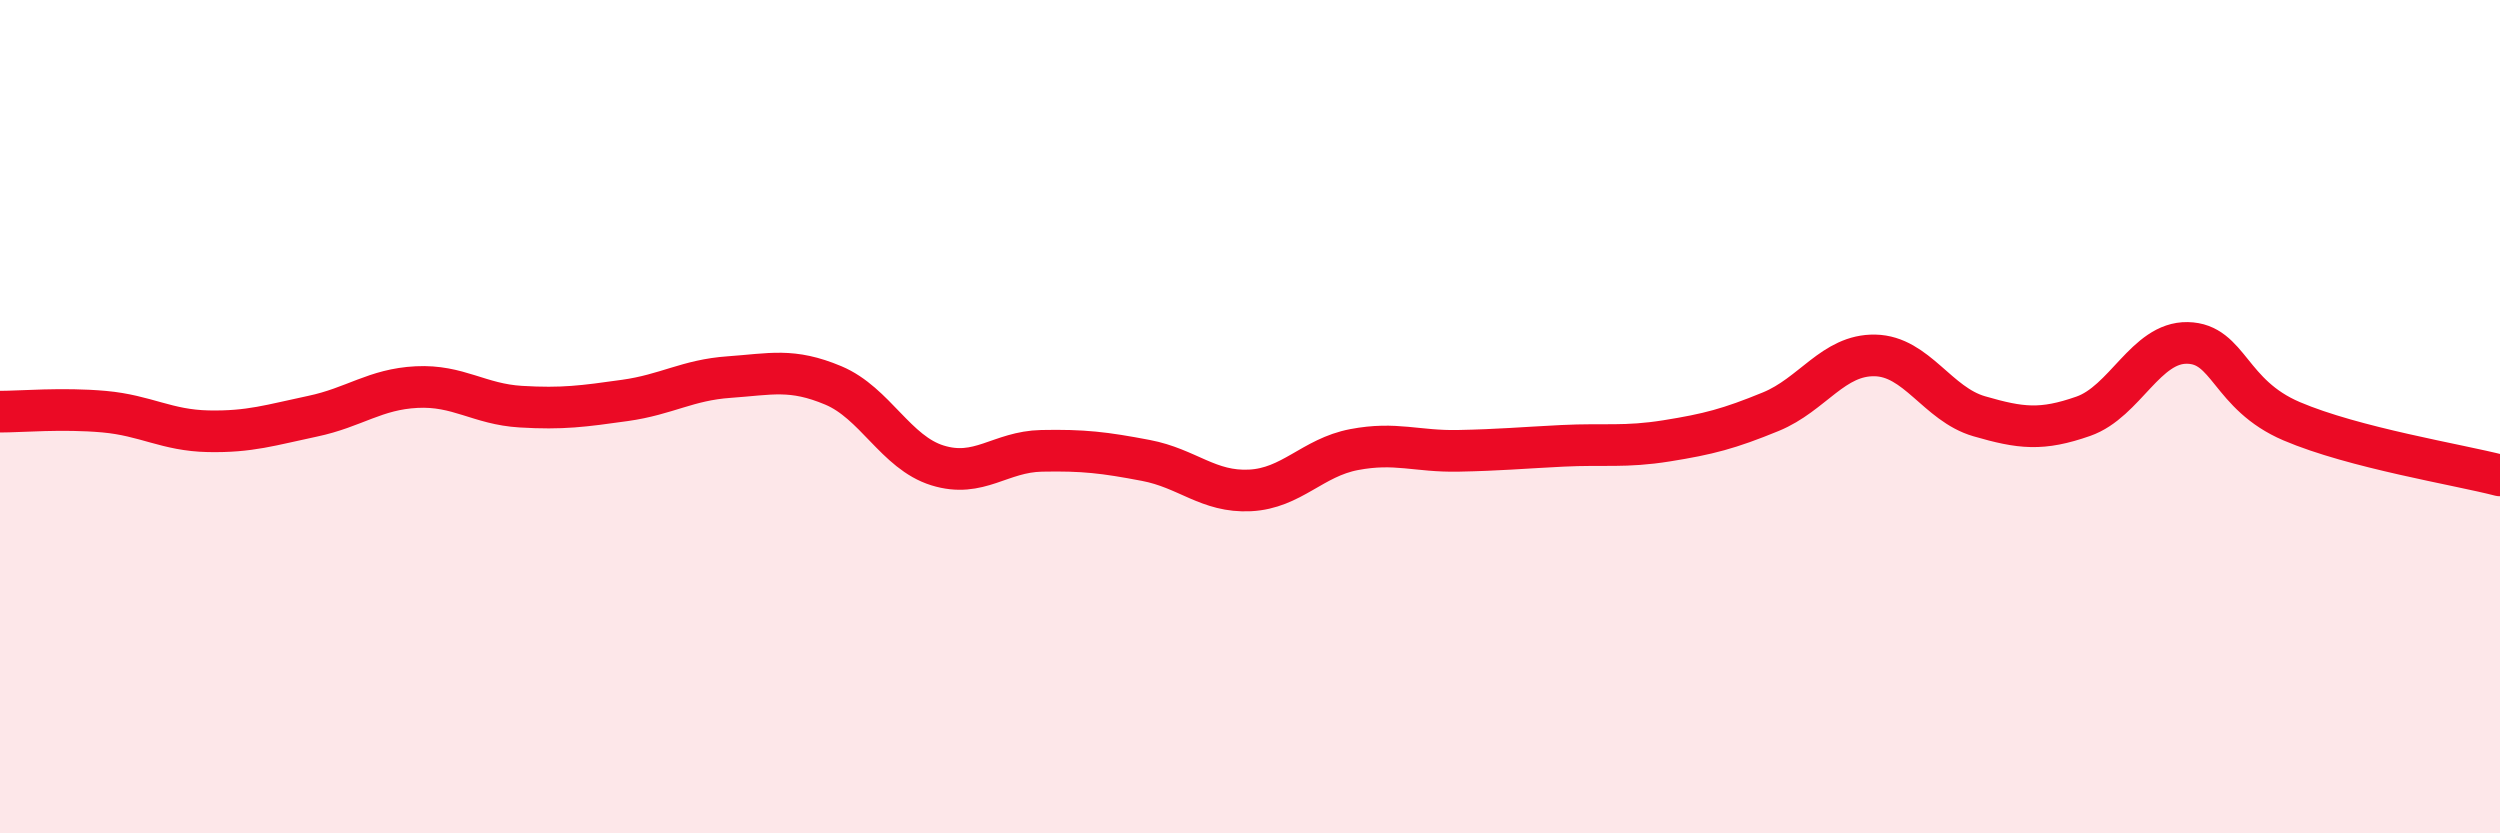
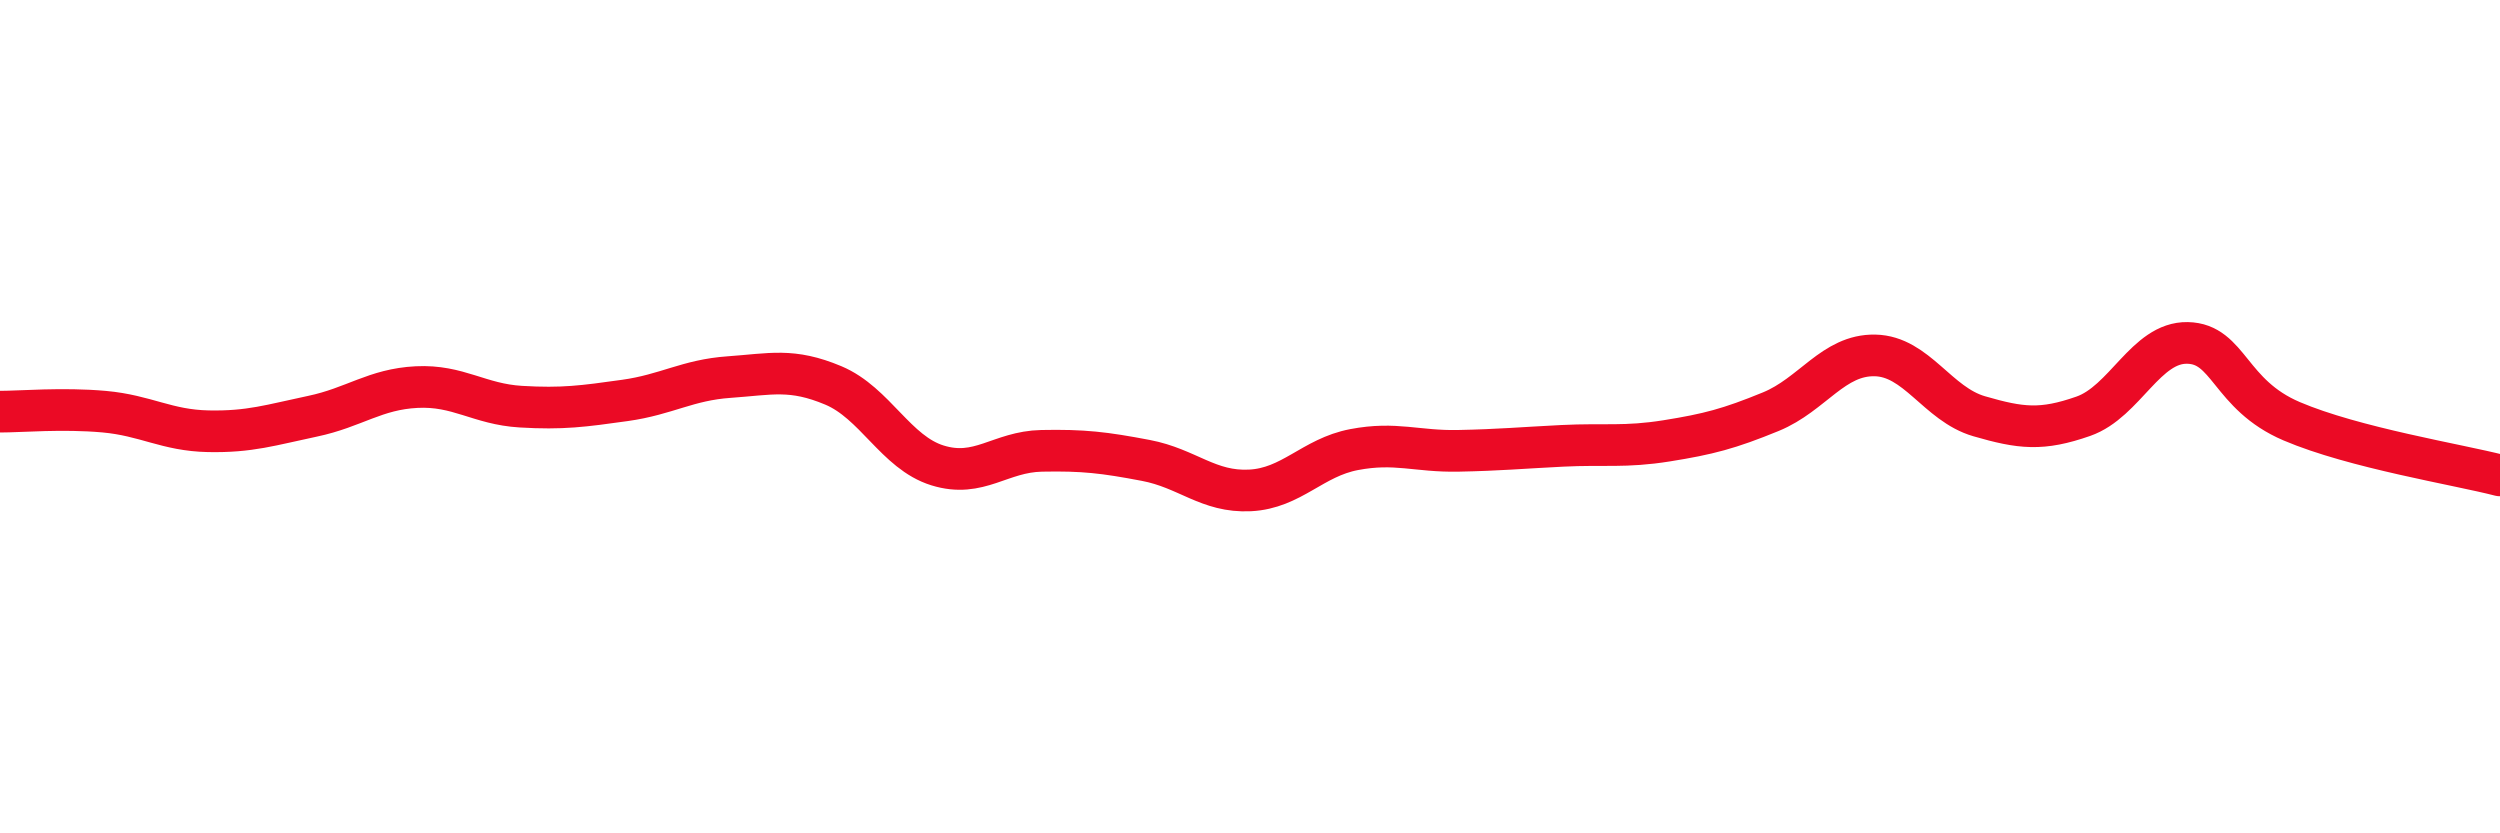
<svg xmlns="http://www.w3.org/2000/svg" width="60" height="20" viewBox="0 0 60 20">
-   <path d="M 0,9.88 C 0.5,9.88 1.5,9.79 2.5,9.88 C 3.5,9.97 4,10.33 5,10.35 C 6,10.37 6.5,10.2 7.5,9.99 C 8.5,9.78 9,9.34 10,9.29 C 11,9.24 11.5,9.7 12.5,9.76 C 13.5,9.82 14,9.75 15,9.61 C 16,9.47 16.5,9.12 17.5,9.05 C 18.5,8.98 19,8.83 20,9.25 C 21,9.67 21.5,10.86 22.5,11.17 C 23.5,11.48 24,10.84 25,10.82 C 26,10.8 26.5,10.86 27.5,11.05 C 28.5,11.24 29,11.82 30,11.77 C 31,11.72 31.5,10.98 32.5,10.79 C 33.5,10.6 34,10.84 35,10.82 C 36,10.8 36.5,10.75 37.5,10.7 C 38.5,10.65 39,10.74 40,10.58 C 41,10.42 41.5,10.29 42.5,9.88 C 43.5,9.47 44,8.51 45,8.53 C 46,8.55 46.5,9.7 47.5,9.99 C 48.5,10.28 49,10.34 50,9.99 C 51,9.64 51.5,8.21 52.5,8.23 C 53.5,8.25 53.5,9.47 55,10.11 C 56.5,10.75 59,11.15 60,11.41L60 20L0 20Z" fill="#EB0A25" opacity="0.1" stroke-linecap="round" stroke-linejoin="round" />
  <path d="M 0,9.88 C 0.5,9.88 1.5,9.79 2.5,9.88 C 3.5,9.97 4,10.33 5,10.35 C 6,10.37 6.5,10.2 7.5,9.99 C 8.5,9.78 9,9.34 10,9.29 C 11,9.24 11.5,9.7 12.5,9.76 C 13.5,9.82 14,9.75 15,9.61 C 16,9.47 16.5,9.12 17.5,9.05 C 18.5,8.98 19,8.83 20,9.25 C 21,9.67 21.5,10.86 22.5,11.17 C 23.5,11.48 24,10.84 25,10.82 C 26,10.8 26.5,10.86 27.5,11.05 C 28.5,11.24 29,11.82 30,11.77 C 31,11.72 31.5,10.98 32.5,10.79 C 33.5,10.6 34,10.84 35,10.82 C 36,10.8 36.5,10.75 37.5,10.7 C 38.5,10.65 39,10.74 40,10.58 C 41,10.42 41.5,10.29 42.5,9.88 C 43.5,9.47 44,8.51 45,8.53 C 46,8.55 46.5,9.7 47.5,9.99 C 48.5,10.28 49,10.34 50,9.99 C 51,9.64 51.5,8.21 52.5,8.23 C 53.5,8.25 53.5,9.47 55,10.11 C 56.5,10.75 59,11.15 60,11.41" stroke="#EB0A25" stroke-width="1" fill="none" stroke-linecap="round" stroke-linejoin="round" />
</svg>